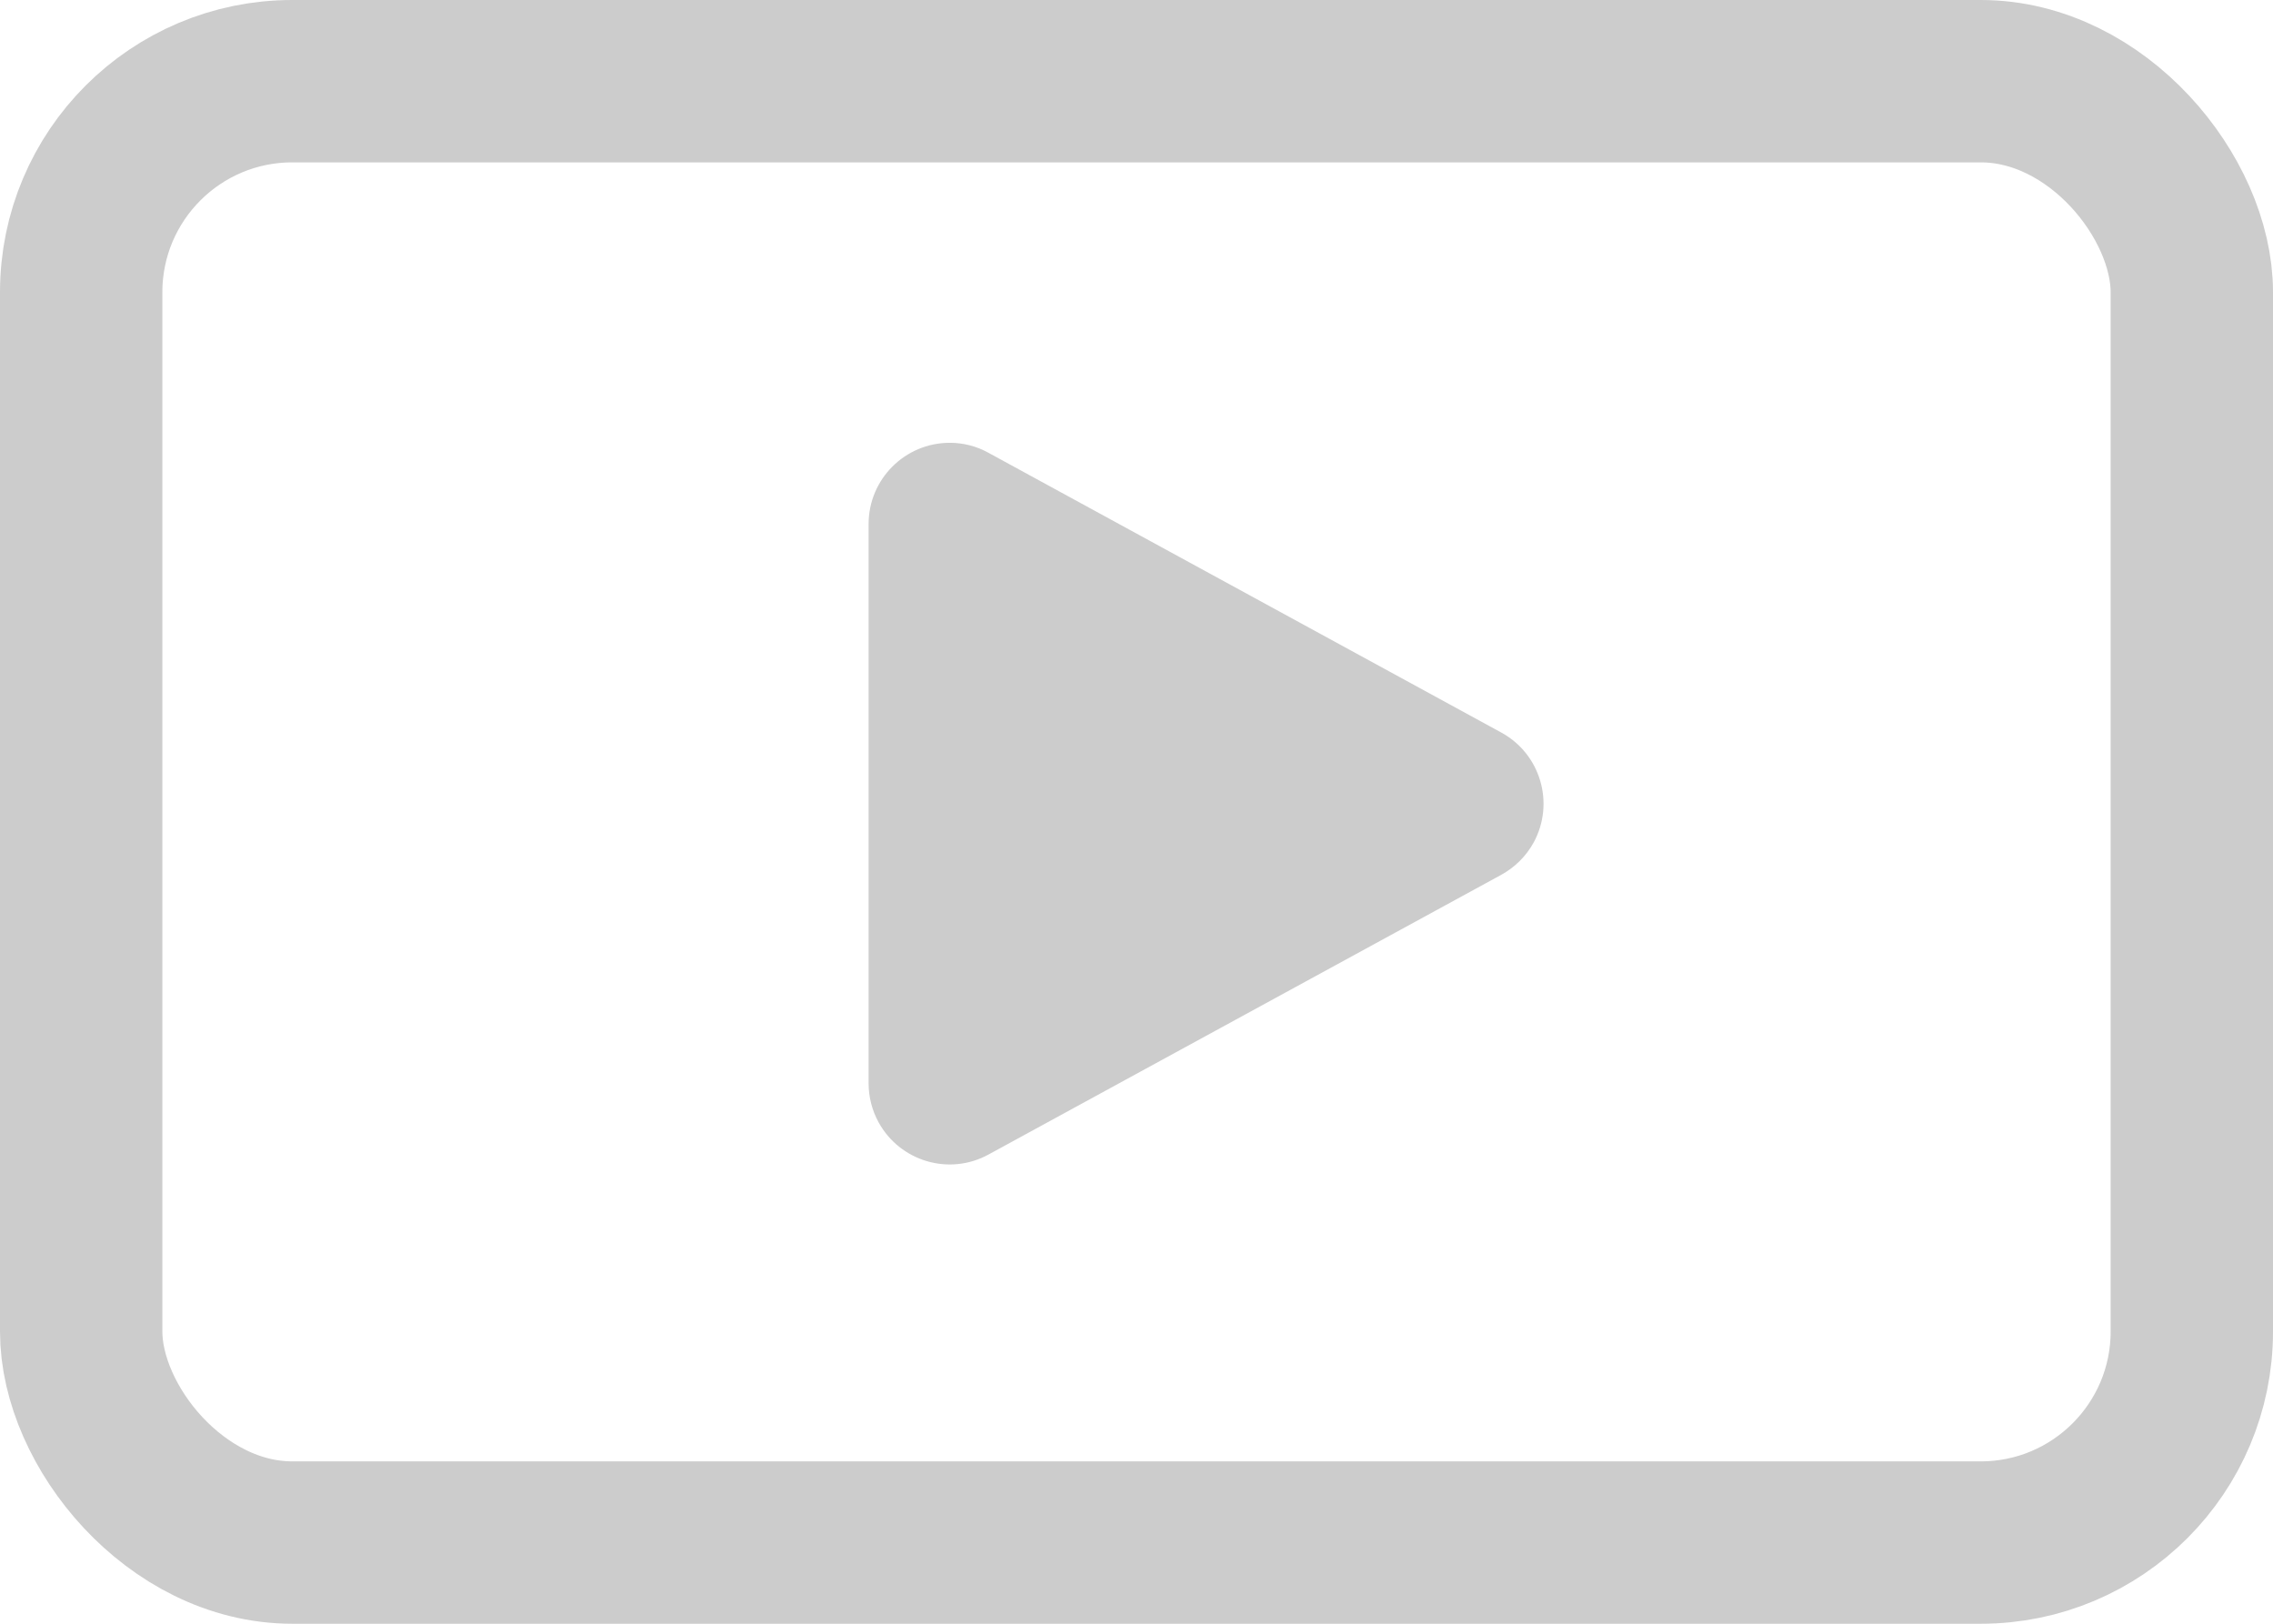
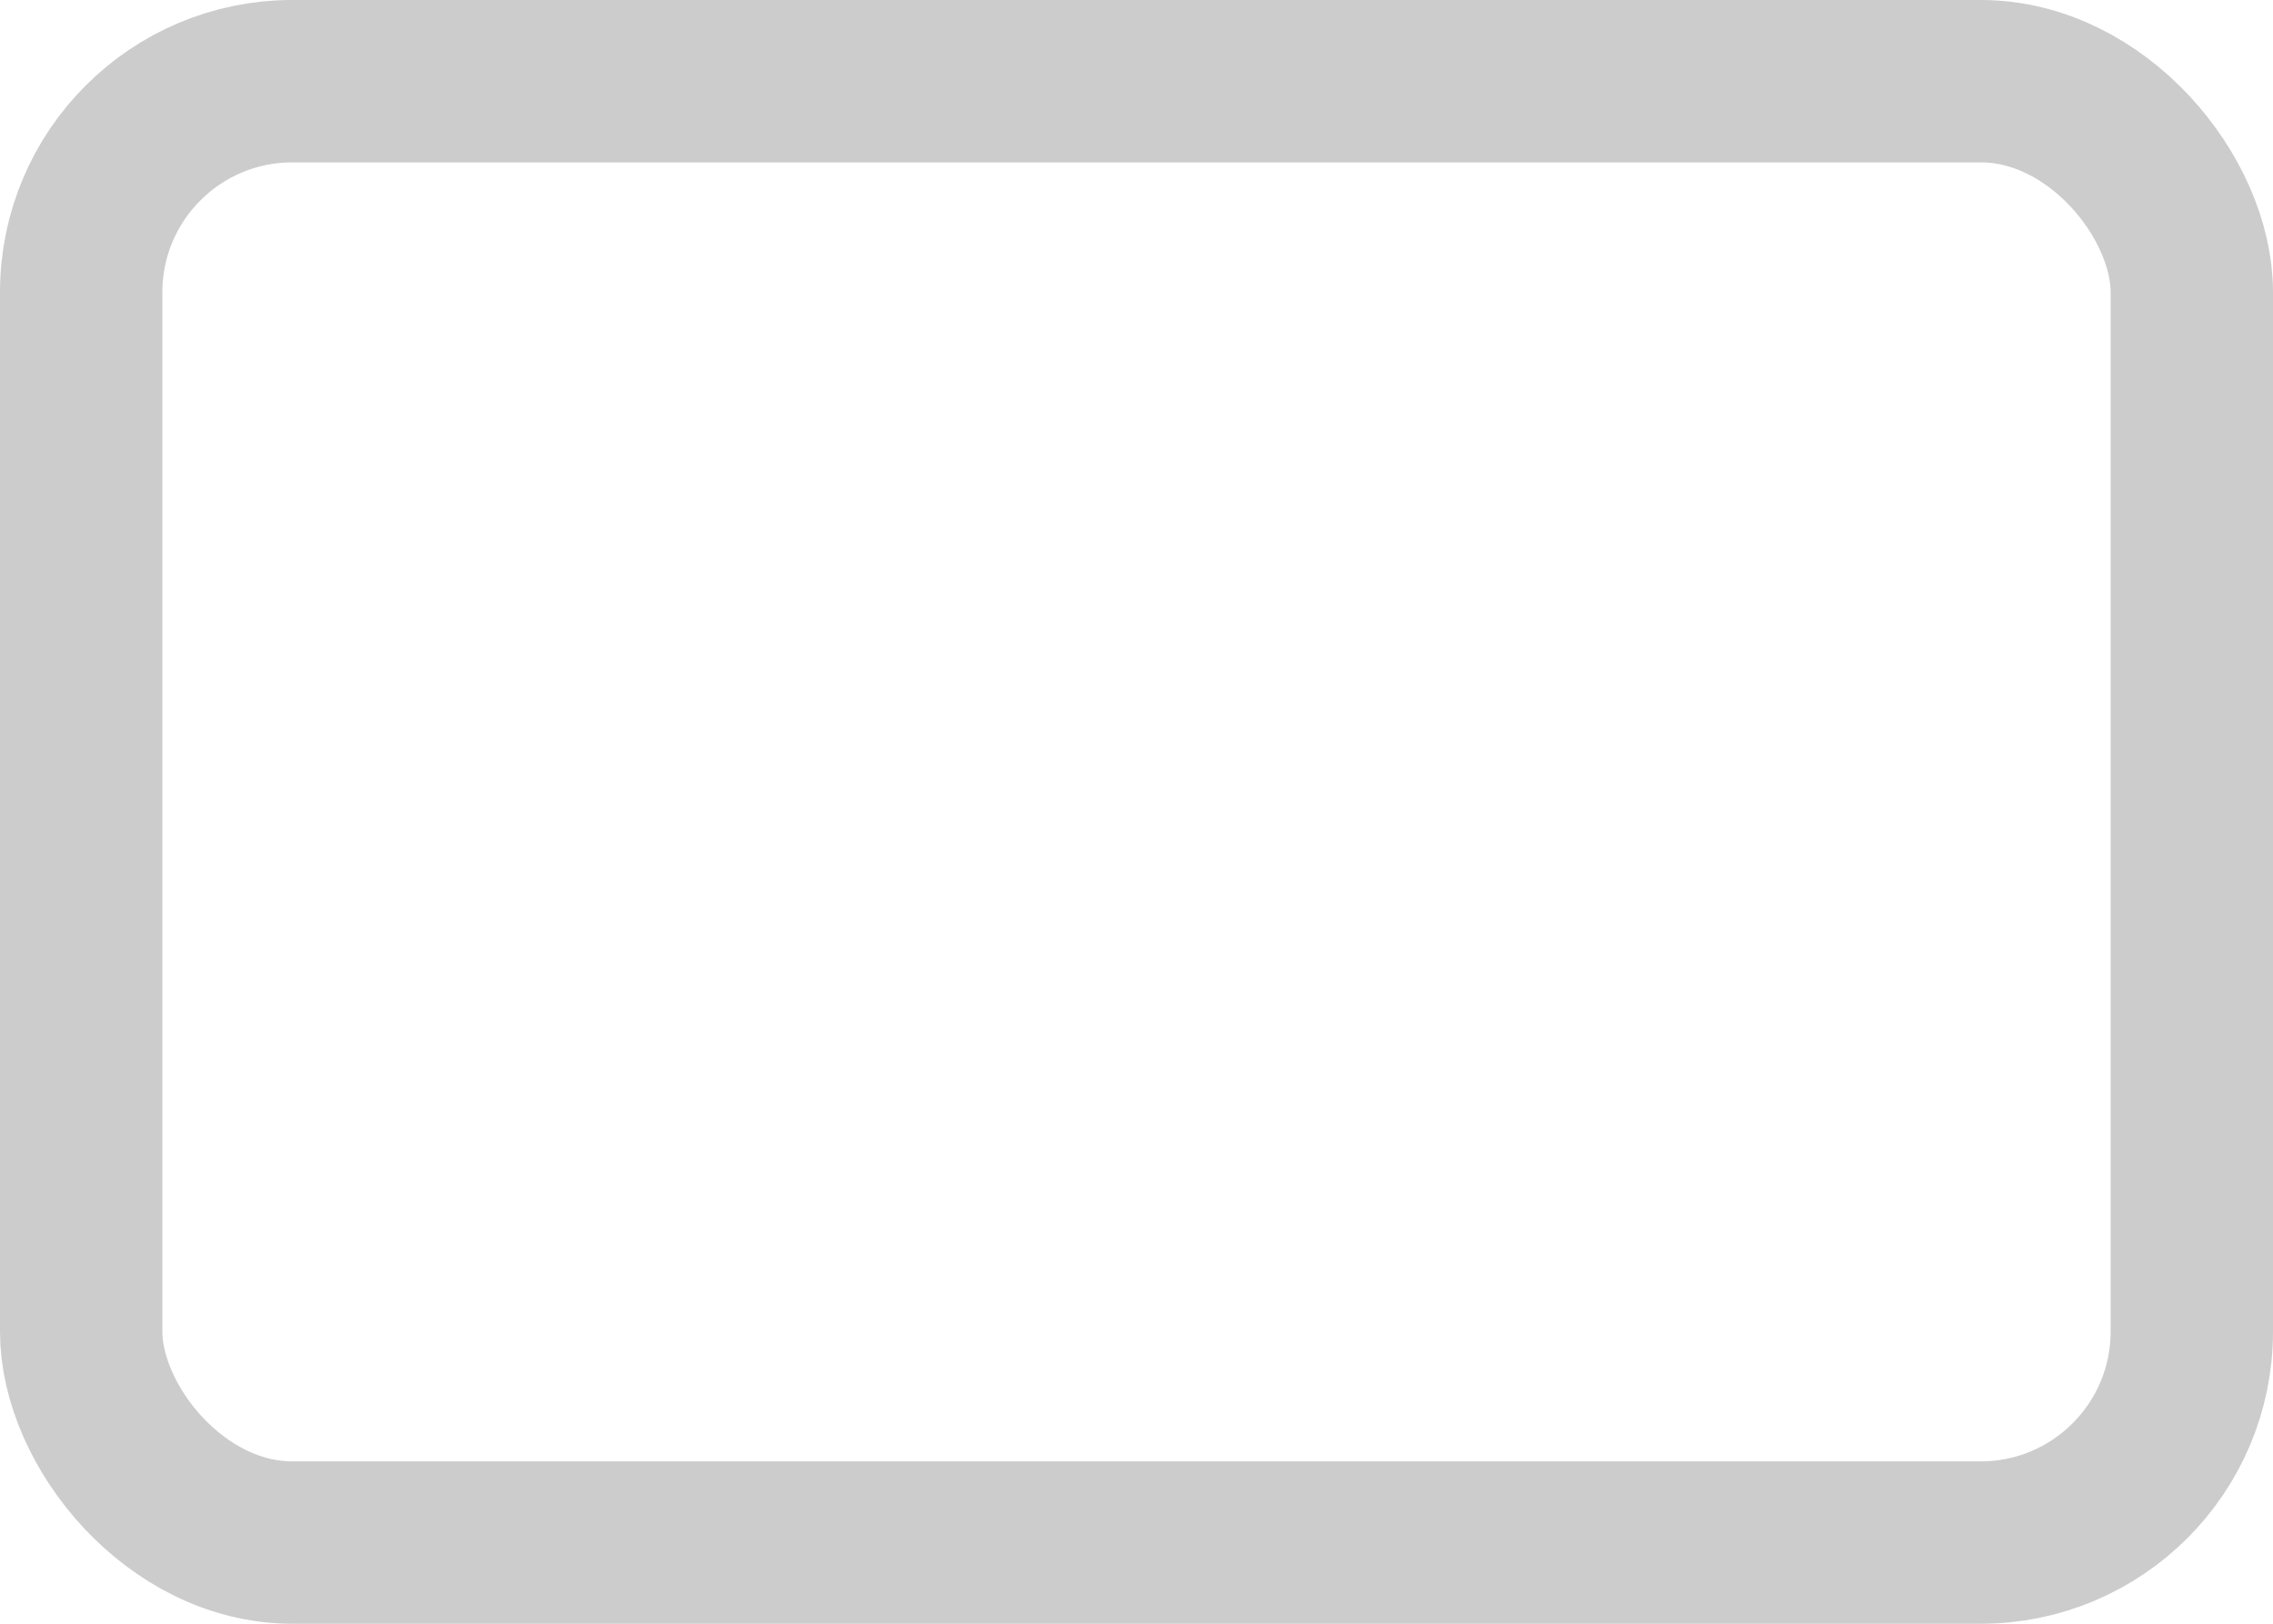
<svg xmlns="http://www.w3.org/2000/svg" width="14px" height="10px" viewBox="0 0 14 10" version="1.1">
  <title>Mobile/White/Video Small</title>
  <desc>Created with Sketch.</desc>
  <defs />
  <g id="Mobile/Gray/Video-Small" stroke="none" stroke-width="1" fill="none" fill-rule="evenodd">
    <g id="Mobile/White/Video-Small">
      <rect id="Rectangle-9" stroke="#CCCCCC" x="0.5" y="0.5" width="13" height="9" rx="1.3" />
-       <path d="M7.866,3.132 L9.588,6.289 C9.721,6.531 9.631,6.835 9.389,6.967 C9.316,7.007 9.233,7.028 9.15,7.028 L5.705,7.028 C5.429,7.028 5.205,6.804 5.205,6.528 C5.205,6.445 5.226,6.362 5.267,6.289 L6.989,3.132 C7.121,2.889 7.425,2.8 7.667,2.932 C7.751,2.978 7.82,3.048 7.866,3.132 Z" id="Triangle" fill="#CCCCCC" transform="translate(7.428, 4.95) rotate(90) translate(-7.428, -4.95) " />
    </g>
  </g>
</svg>